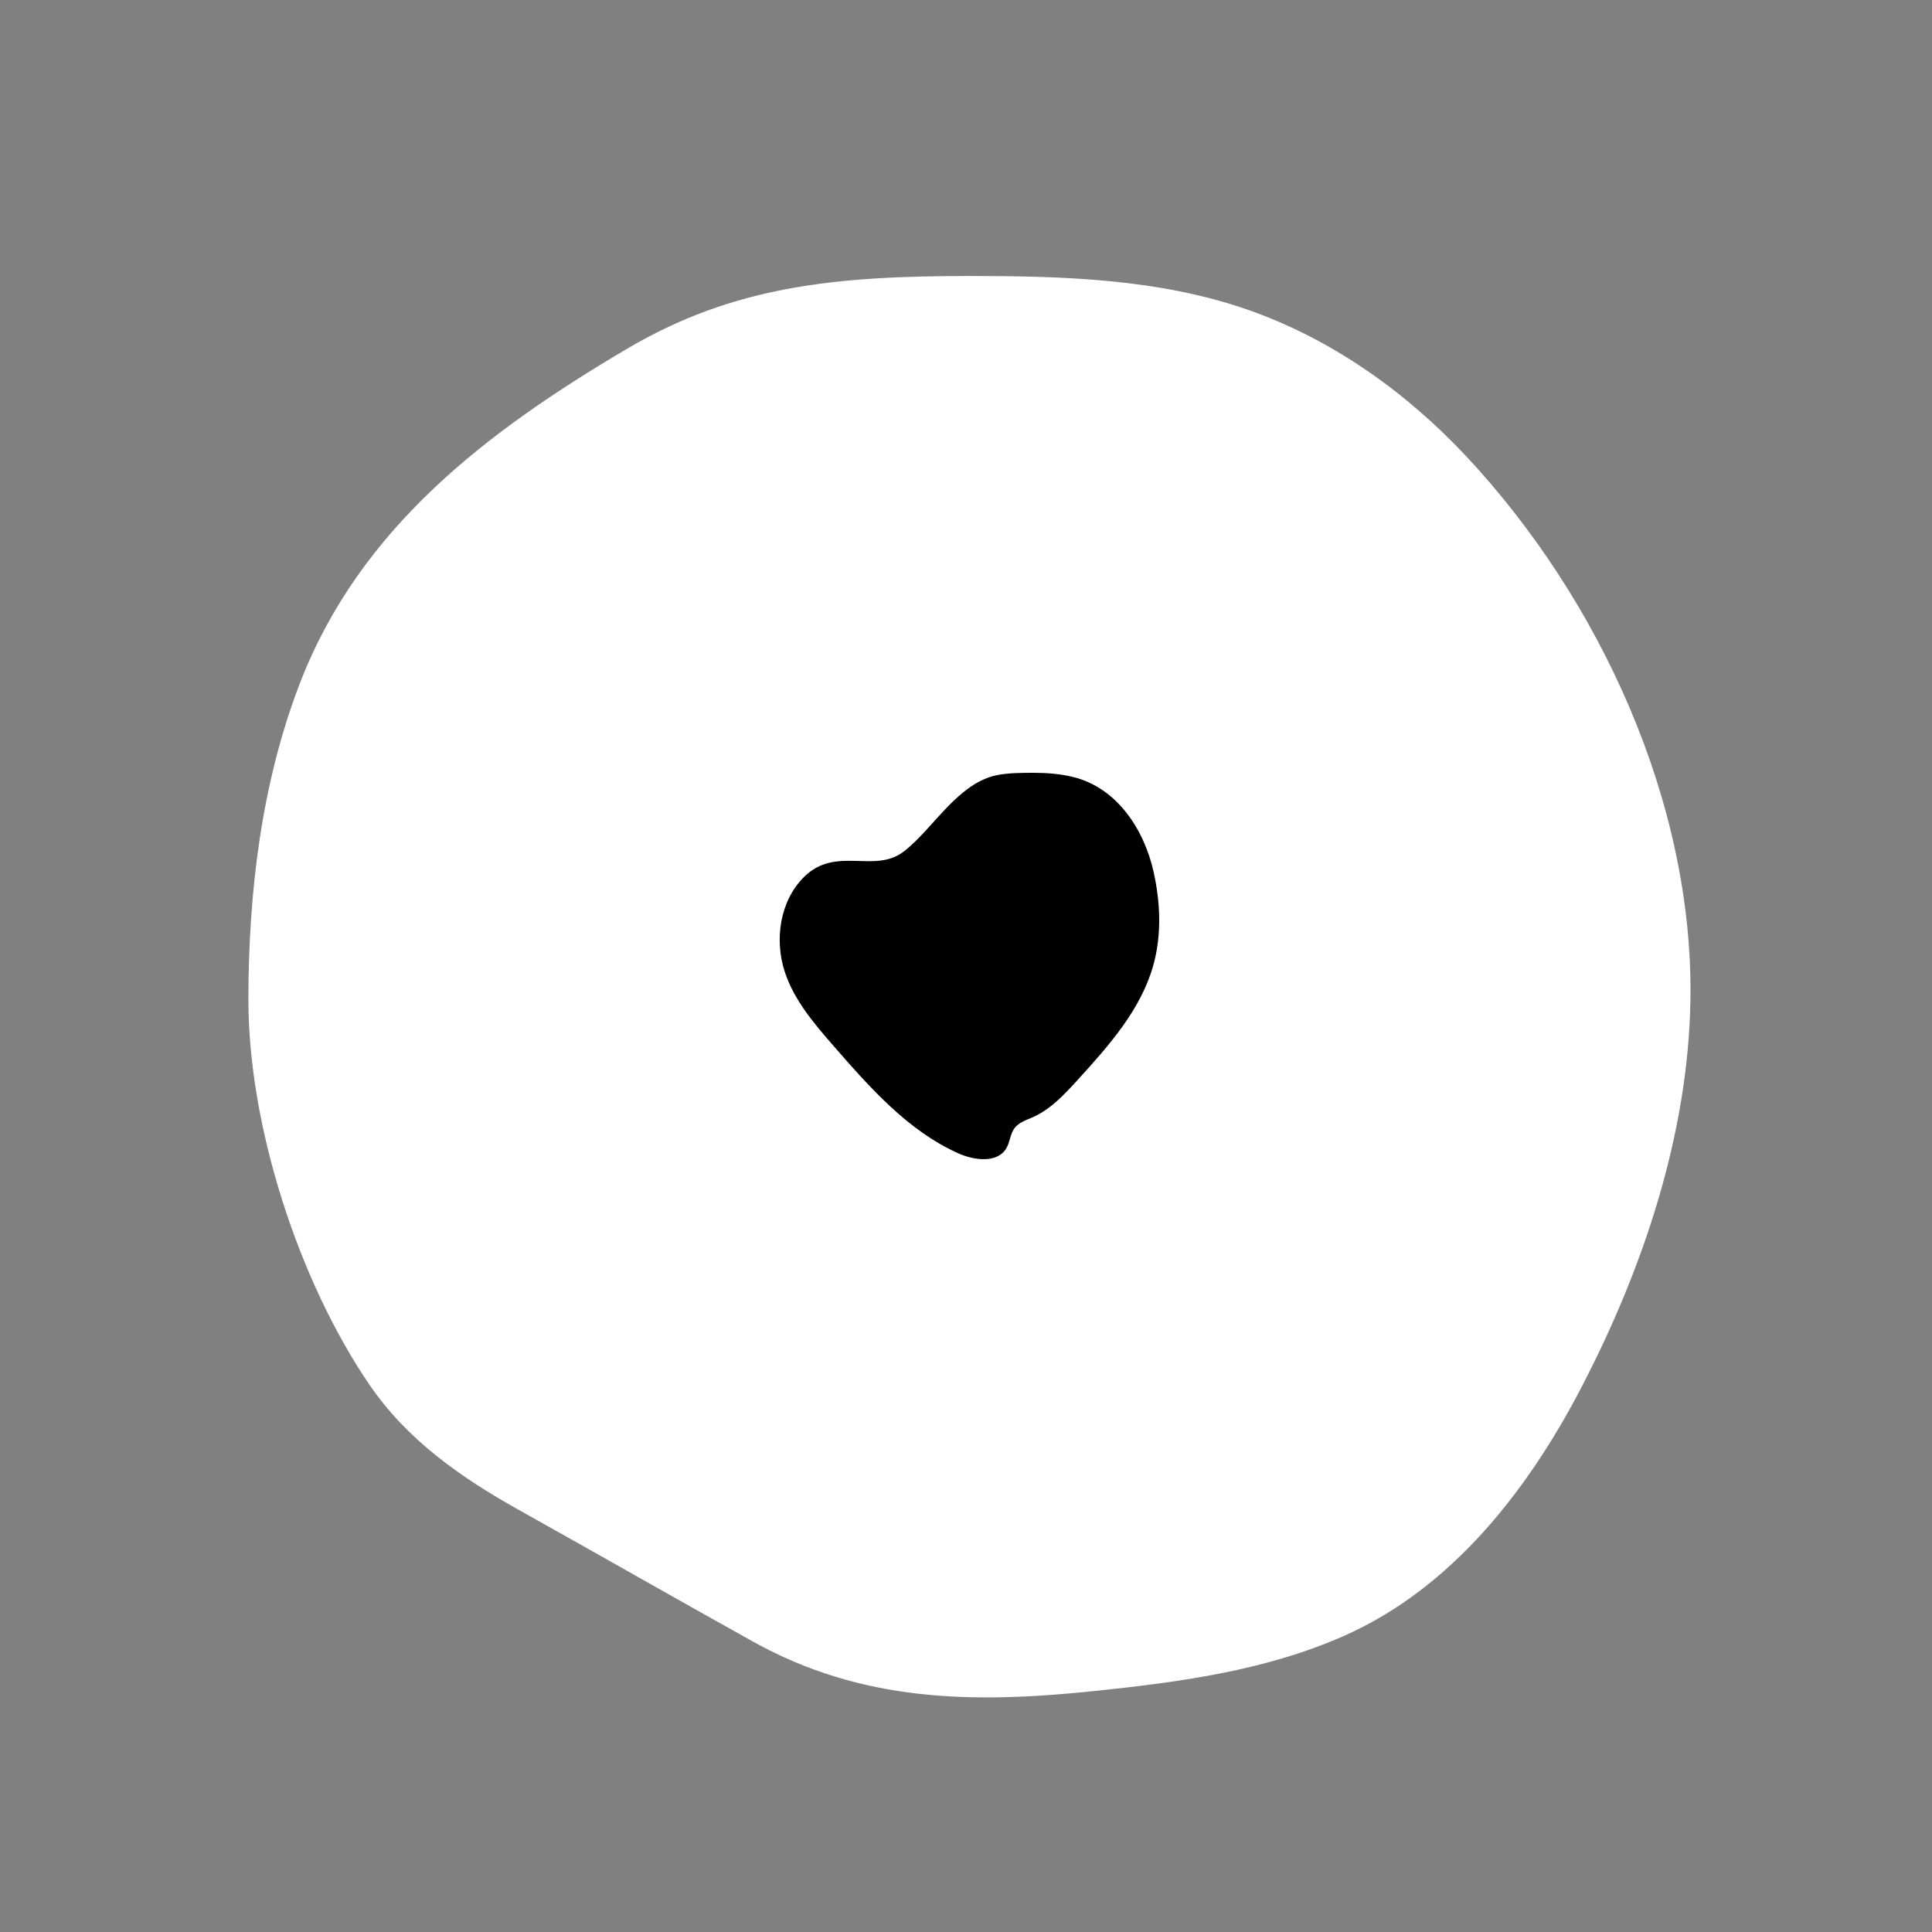
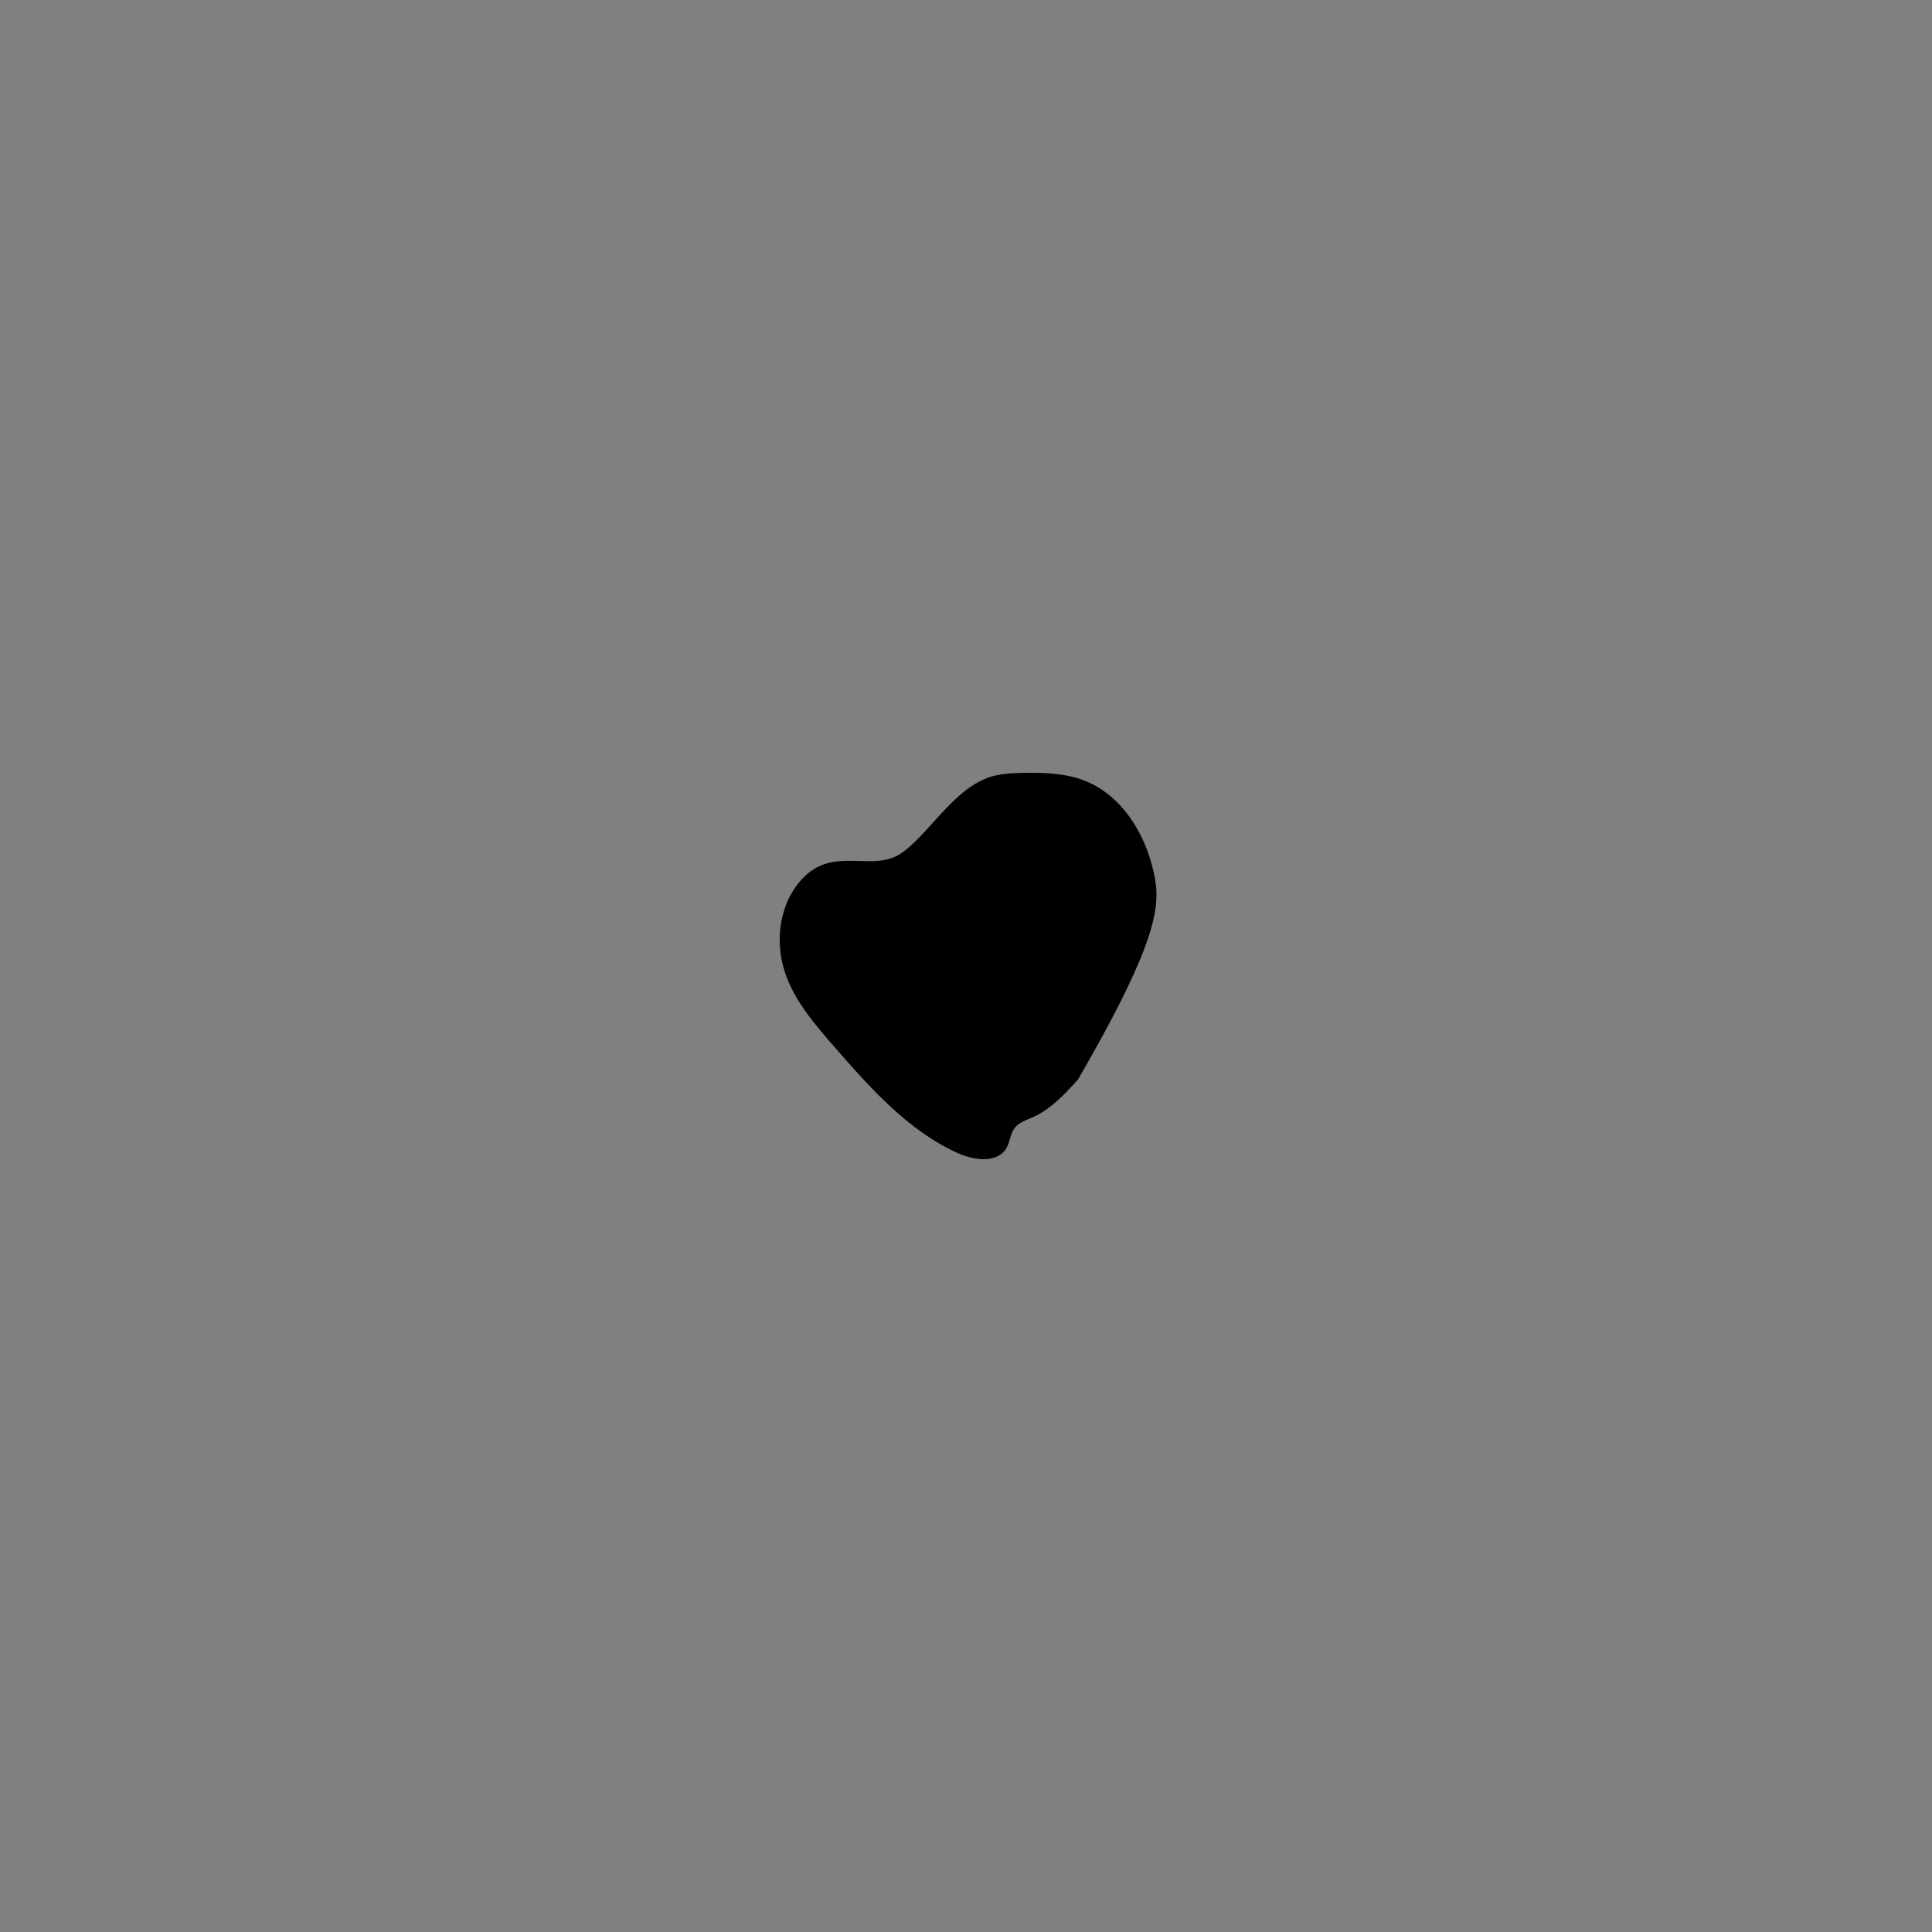
<svg xmlns="http://www.w3.org/2000/svg" width="280" height="280" viewBox="0 0 280 280" fill="none">
  <rect x="0" y="0" width="280" height="280" fill="#808080" stroke="none" />
-   <path d="M244.989 144.905C244.681 164.396 238.115 183.933 229.167 201.112C221.439 215.956 210.427 230.159 194.788 237.083C183.343 242.154 170.747 243.813 158.414 245.095C140.871 246.915 124.866 246.663 109.147 237.919C97.839 231.636 86.612 225.203 75.315 218.897C66.925 214.216 59.083 208.78 53.577 200.734C43.273 185.661 36 163.183 36 144.917C36 129.466 37.869 113.557 43.444 99.068C52.141 76.475 70.63 62.512 90.784 50.598C106.309 41.419 121.162 40 140.494 40C153.979 40 167.898 40.389 180.767 44.864C192.953 49.099 203.804 56.813 212.582 66.221C231.869 86.89 245.445 116.35 244.989 144.905Z" fill="white" />
-   <path d="M116.55 127.075C113.021 130.546 112.188 136.218 113.762 140.927C115.135 145.037 118.042 148.413 120.885 151.674C126.13 157.691 131.611 163.885 138.87 167.143C141.233 168.202 144.596 168.621 145.877 166.359C146.378 165.474 146.408 164.355 147.006 163.533C147.641 162.664 148.75 162.33 149.73 161.892C152.317 160.731 154.307 158.572 156.221 156.468C160.711 151.53 165.345 146.337 167.146 139.891C168.375 135.496 168.179 130.789 167.183 126.336C165.817 120.226 161.888 114.162 155.526 112.609C153.672 112.155 151.705 112 149.803 112C148.101 112 146.176 112.007 144.504 112.336C143.119 112.607 141.833 113.235 140.671 114.03C138.203 115.724 136.276 118.085 134.259 120.27C133.224 121.391 132.161 122.51 130.942 123.435C126.684 126.665 121.159 122.541 116.547 127.075H116.55Z" fill="black" />
+   <path d="M116.55 127.075C113.021 130.546 112.188 136.218 113.762 140.927C115.135 145.037 118.042 148.413 120.885 151.674C126.13 157.691 131.611 163.885 138.87 167.143C141.233 168.202 144.596 168.621 145.877 166.359C146.378 165.474 146.408 164.355 147.006 163.533C147.641 162.664 148.75 162.33 149.73 161.892C152.317 160.731 154.307 158.572 156.221 156.468C168.375 135.496 168.179 130.789 167.183 126.336C165.817 120.226 161.888 114.162 155.526 112.609C153.672 112.155 151.705 112 149.803 112C148.101 112 146.176 112.007 144.504 112.336C143.119 112.607 141.833 113.235 140.671 114.03C138.203 115.724 136.276 118.085 134.259 120.27C133.224 121.391 132.161 122.51 130.942 123.435C126.684 126.665 121.159 122.541 116.547 127.075H116.55Z" fill="black" />
</svg>